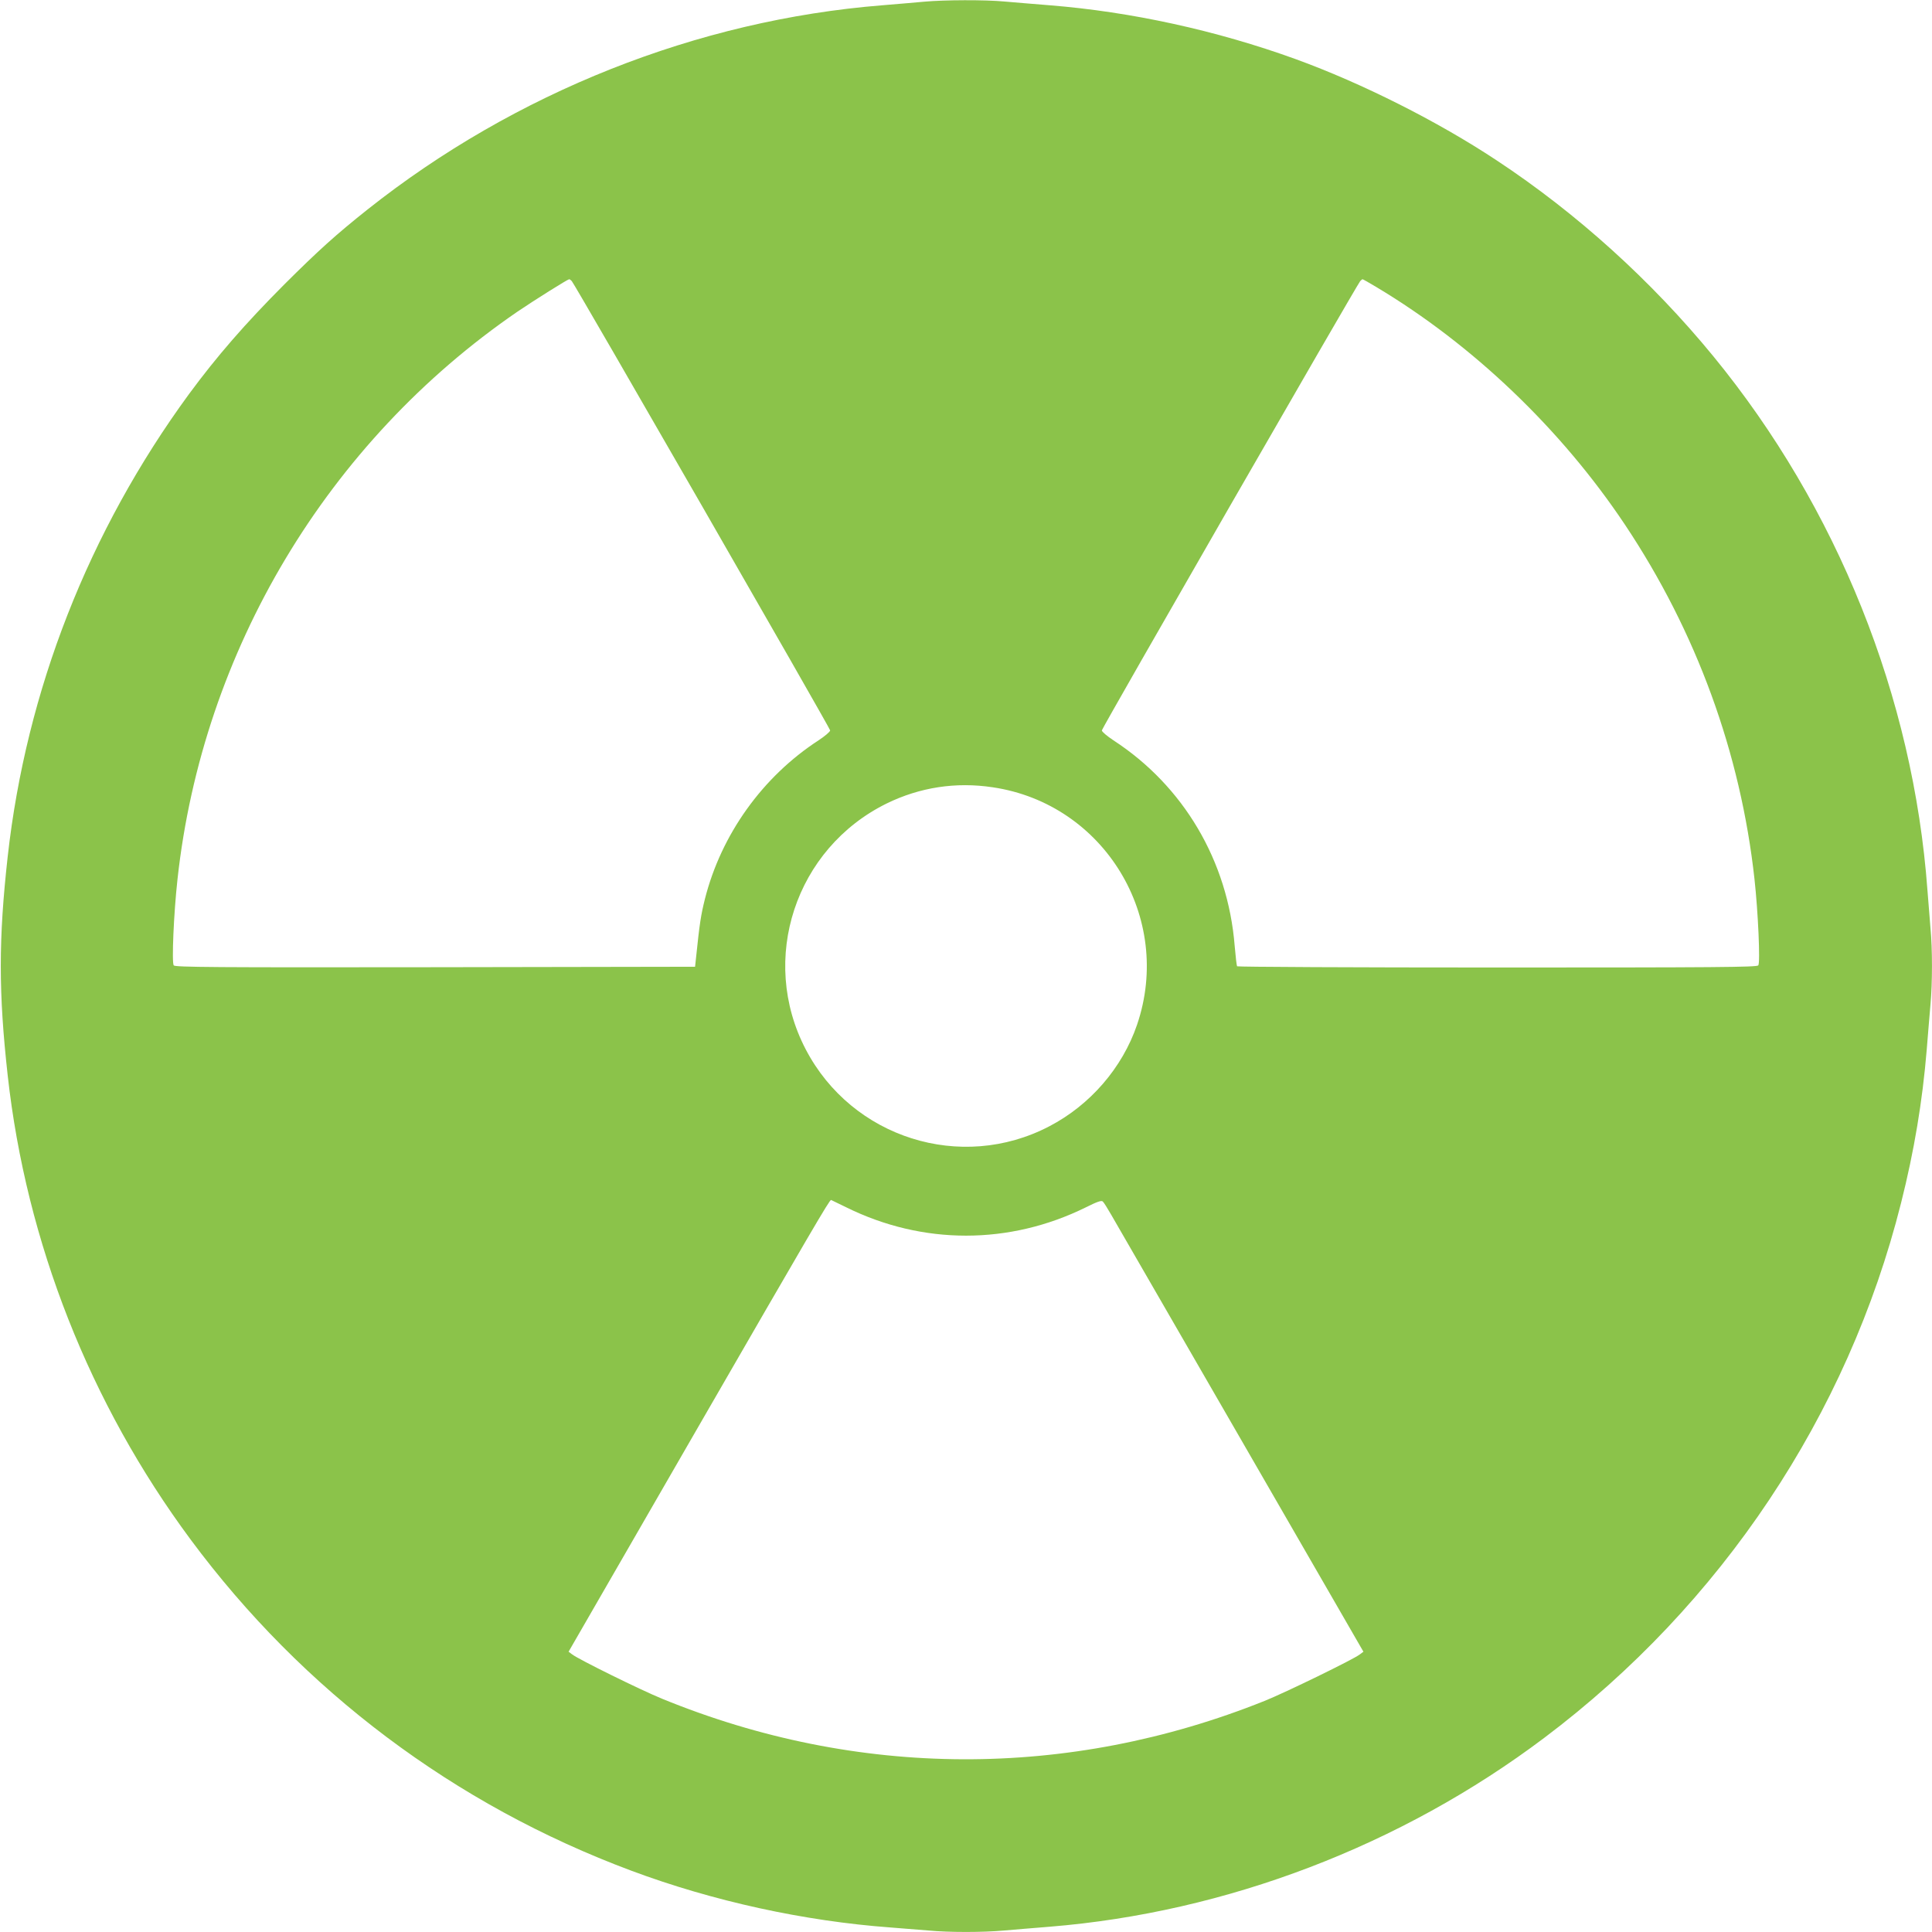
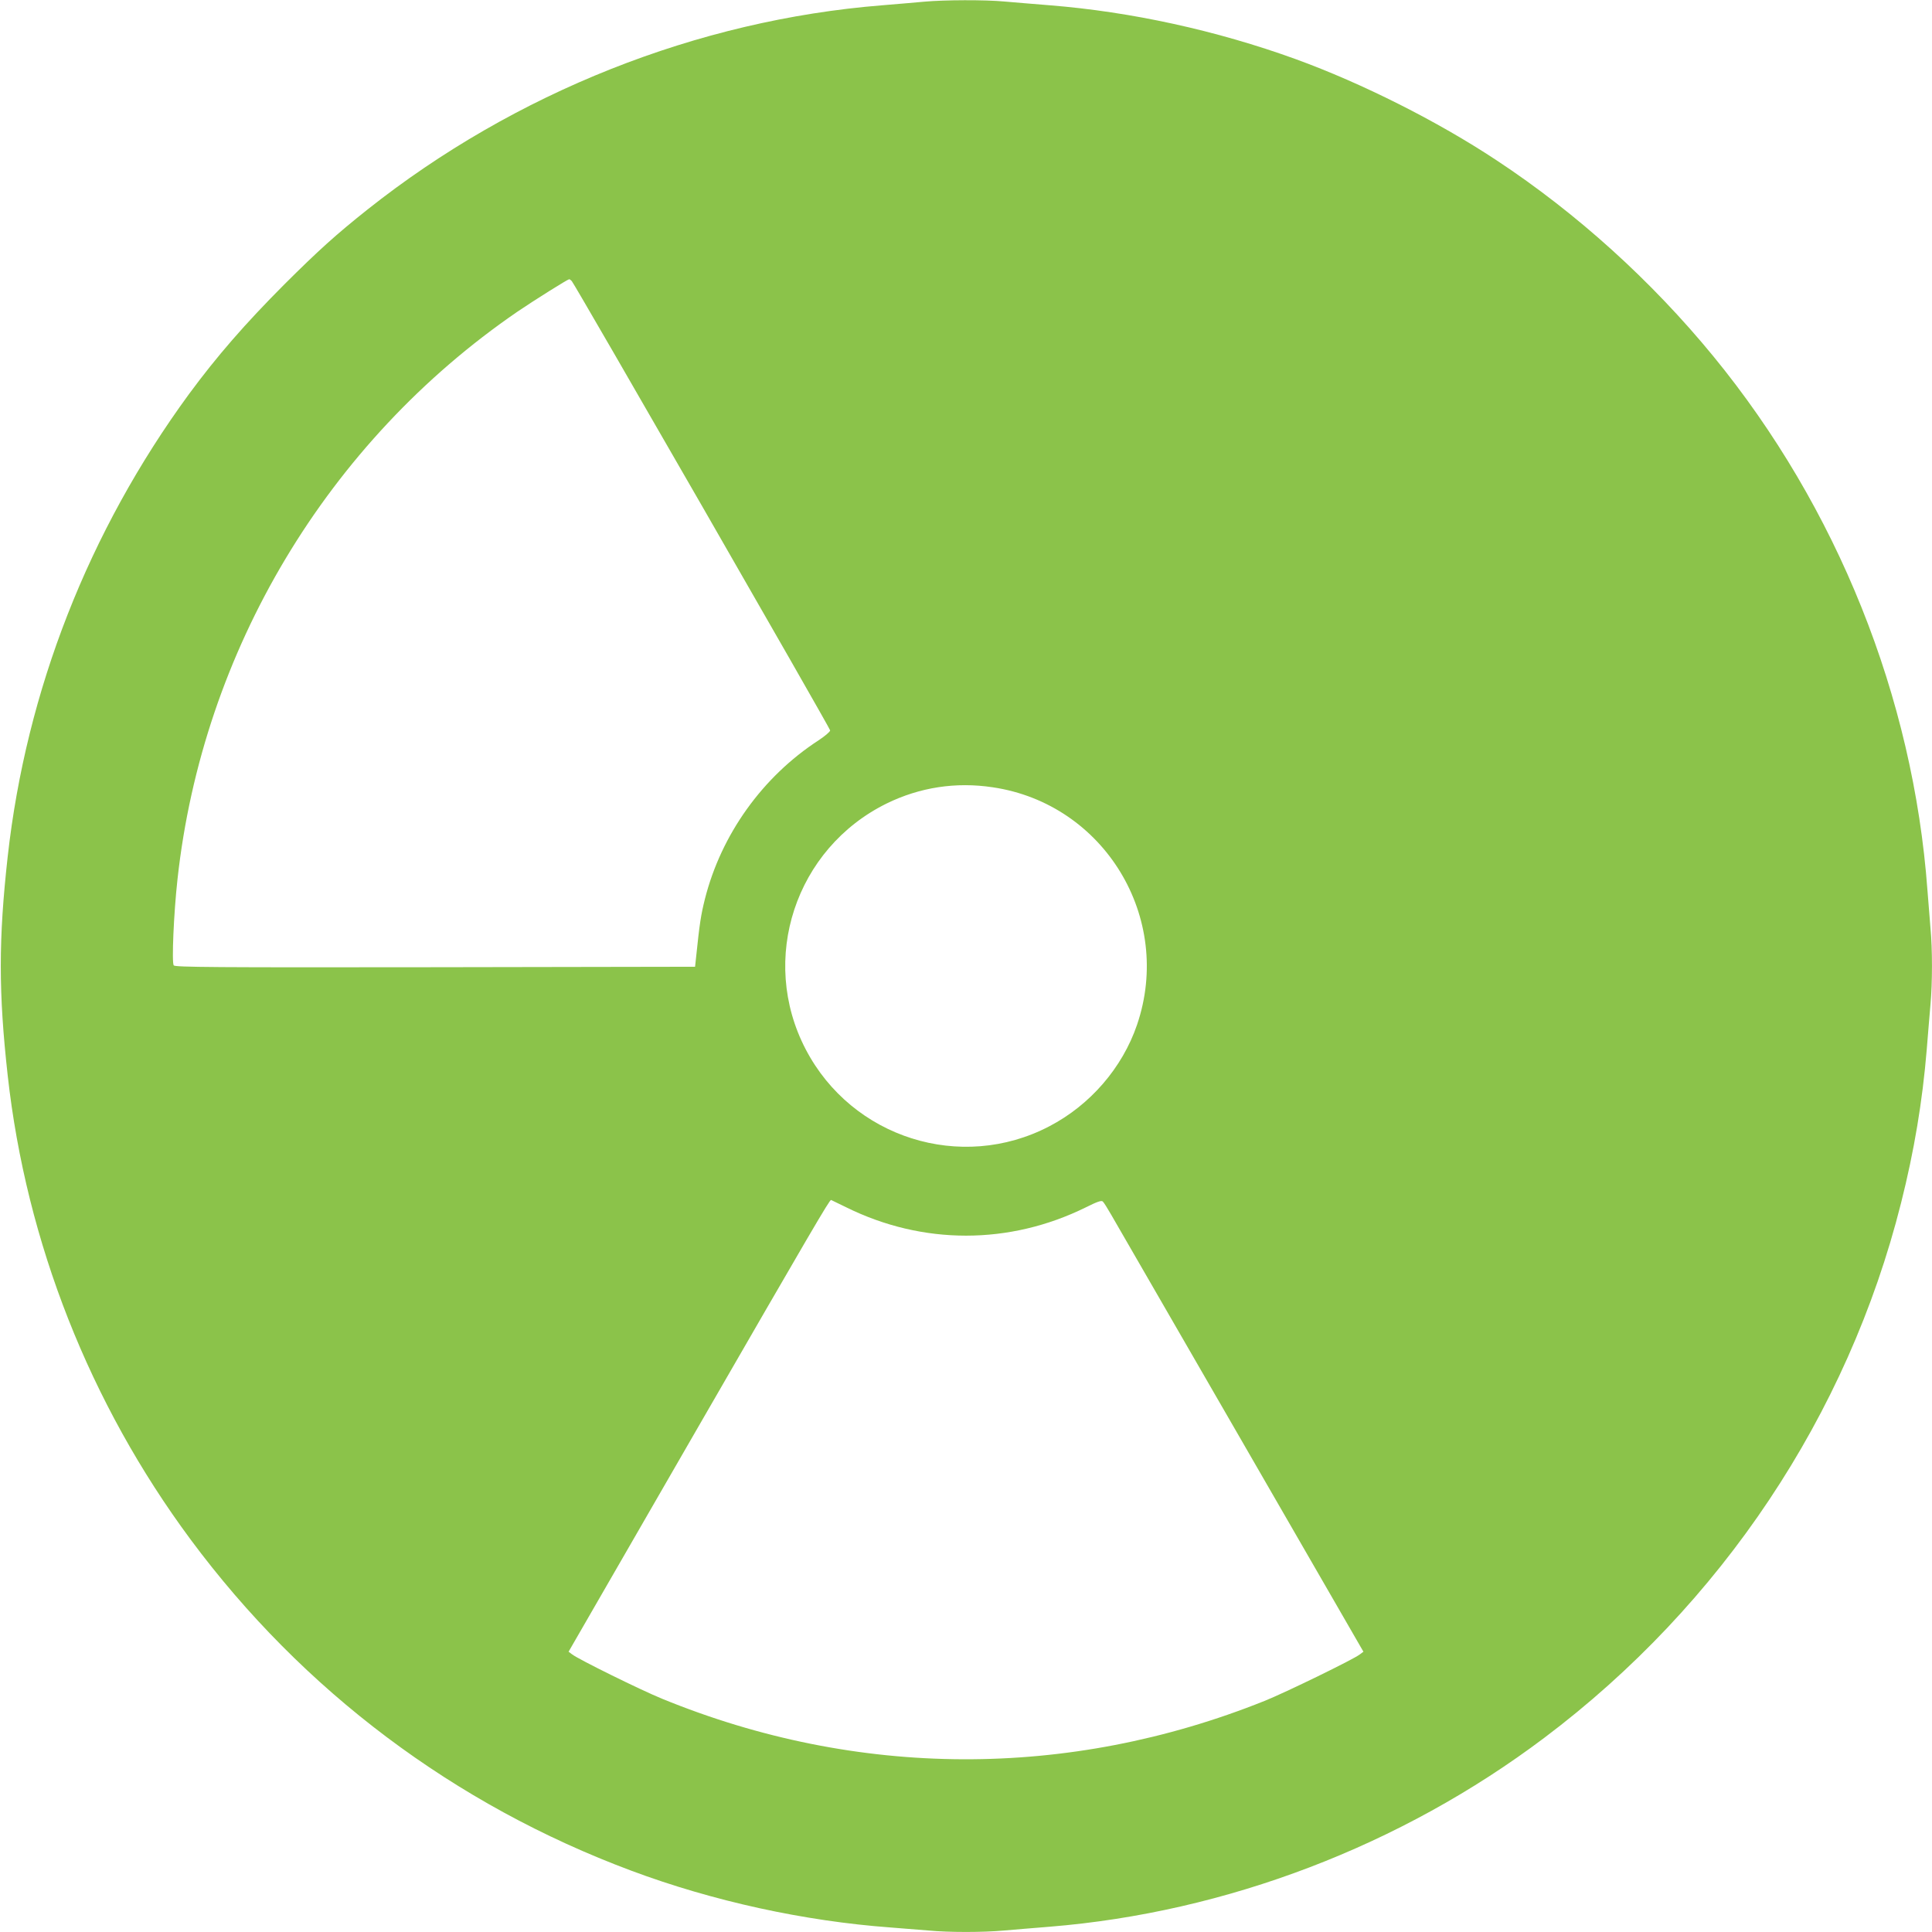
<svg xmlns="http://www.w3.org/2000/svg" version="1.0" width="1280pt" height="1280pt" viewBox="0 0 1280 1280" preserveAspectRatio="xMidYMid meet">
  <g transform="translate(0,1280) scale(0.1,-0.1)" fill="#8bc34a" stroke="none">
-     <path d="M6125 12789 c-49 -5 -175 -15 -280 -24 -1225 -98 -2433 -578 -3410 -1353 -210 -167 -324 -270 -551 -496 -262 -263 -447 -476 -632 -727 -665 -909 -1078 -1962 -1201 -3064 -61 -549 -61 -901 0 -1450 123 -1107 544 -2174 1212 -3075 743 -1002 1748 -1757 2920 -2194 541 -202 1146 -334 1717 -376 80 -6 192 -15 250 -20 135 -13 363 -13 504 0 61 5 197 17 301 25 1170 95 2328 537 3277 1252 1173 883 2010 2138 2363 3543 87 344 142 676 170 1015 8 105 20 240 25 301 13 141 13 369 0 504 -5 58 -14 170 -20 250 -94 1282 -597 2537 -1419 3540 -410 500 -904 947 -1436 1298 -391 259 -893 511 -1330 670 -527 191 -1092 314 -1630 357 -104 8 -240 20 -301 25 -127 12 -398 11 -529 -1z m-2337 -1851 c27 -33 1712 -2963 1712 -2977 0 -9 -35 -38 -77 -66 -371 -241 -645 -624 -753 -1052 -26 -104 -35 -161 -58 -383 l-7 -65 -1721 -3 c-1471 -2 -1723 0 -1733 12 -14 17 0 347 25 571 166 1515 994 2897 2252 3760 115 78 332 214 343 215 4 0 11 -6 17 -12z m5331 -40 c639 -382 1224 -941 1646 -1573 474 -710 767 -1513 859 -2350 24 -218 39 -555 25 -571 -10 -12 -286 -14 -1730 -14 -945 0 -1720 4 -1723 8 -3 5 -10 66 -16 136 -45 562 -339 1059 -803 1361 -42 28 -77 57 -77 66 0 14 1685 2944 1712 2977 6 6 13 12 15 12 3 0 44 -23 92 -52z m-2542 -3314 c739 -109 1198 -865 956 -1574 -97 -284 -310 -531 -581 -672 -585 -306 -1308 -77 -1614 510 -311 596 -69 1331 537 1629 219 107 458 144 702 107z m-970 -2783 c506 -250 1080 -250 1587 0 74 37 102 47 112 39 7 -6 32 -46 56 -88 24 -42 410 -711 858 -1486 l813 -1409 -24 -18 c-40 -32 -496 -254 -631 -308 -1300 -521 -2700 -515 -3993 15 -144 59 -551 260 -594 293 l-24 18 853 1479 c756 1310 875 1514 886 1514 1 0 46 -22 101 -49z" />
+     <path d="M6125 12789 c-49 -5 -175 -15 -280 -24 -1225 -98 -2433 -578 -3410 -1353 -210 -167 -324 -270 -551 -496 -262 -263 -447 -476 -632 -727 -665 -909 -1078 -1962 -1201 -3064 -61 -549 -61 -901 0 -1450 123 -1107 544 -2174 1212 -3075 743 -1002 1748 -1757 2920 -2194 541 -202 1146 -334 1717 -376 80 -6 192 -15 250 -20 135 -13 363 -13 504 0 61 5 197 17 301 25 1170 95 2328 537 3277 1252 1173 883 2010 2138 2363 3543 87 344 142 676 170 1015 8 105 20 240 25 301 13 141 13 369 0 504 -5 58 -14 170 -20 250 -94 1282 -597 2537 -1419 3540 -410 500 -904 947 -1436 1298 -391 259 -893 511 -1330 670 -527 191 -1092 314 -1630 357 -104 8 -240 20 -301 25 -127 12 -398 11 -529 -1z m-2337 -1851 c27 -33 1712 -2963 1712 -2977 0 -9 -35 -38 -77 -66 -371 -241 -645 -624 -753 -1052 -26 -104 -35 -161 -58 -383 l-7 -65 -1721 -3 c-1471 -2 -1723 0 -1733 12 -14 17 0 347 25 571 166 1515 994 2897 2252 3760 115 78 332 214 343 215 4 0 11 -6 17 -12z m5331 -40 z m-2542 -3314 c739 -109 1198 -865 956 -1574 -97 -284 -310 -531 -581 -672 -585 -306 -1308 -77 -1614 510 -311 596 -69 1331 537 1629 219 107 458 144 702 107z m-970 -2783 c506 -250 1080 -250 1587 0 74 37 102 47 112 39 7 -6 32 -46 56 -88 24 -42 410 -711 858 -1486 l813 -1409 -24 -18 c-40 -32 -496 -254 -631 -308 -1300 -521 -2700 -515 -3993 15 -144 59 -551 260 -594 293 l-24 18 853 1479 c756 1310 875 1514 886 1514 1 0 46 -22 101 -49z" />
  </g>
</svg>